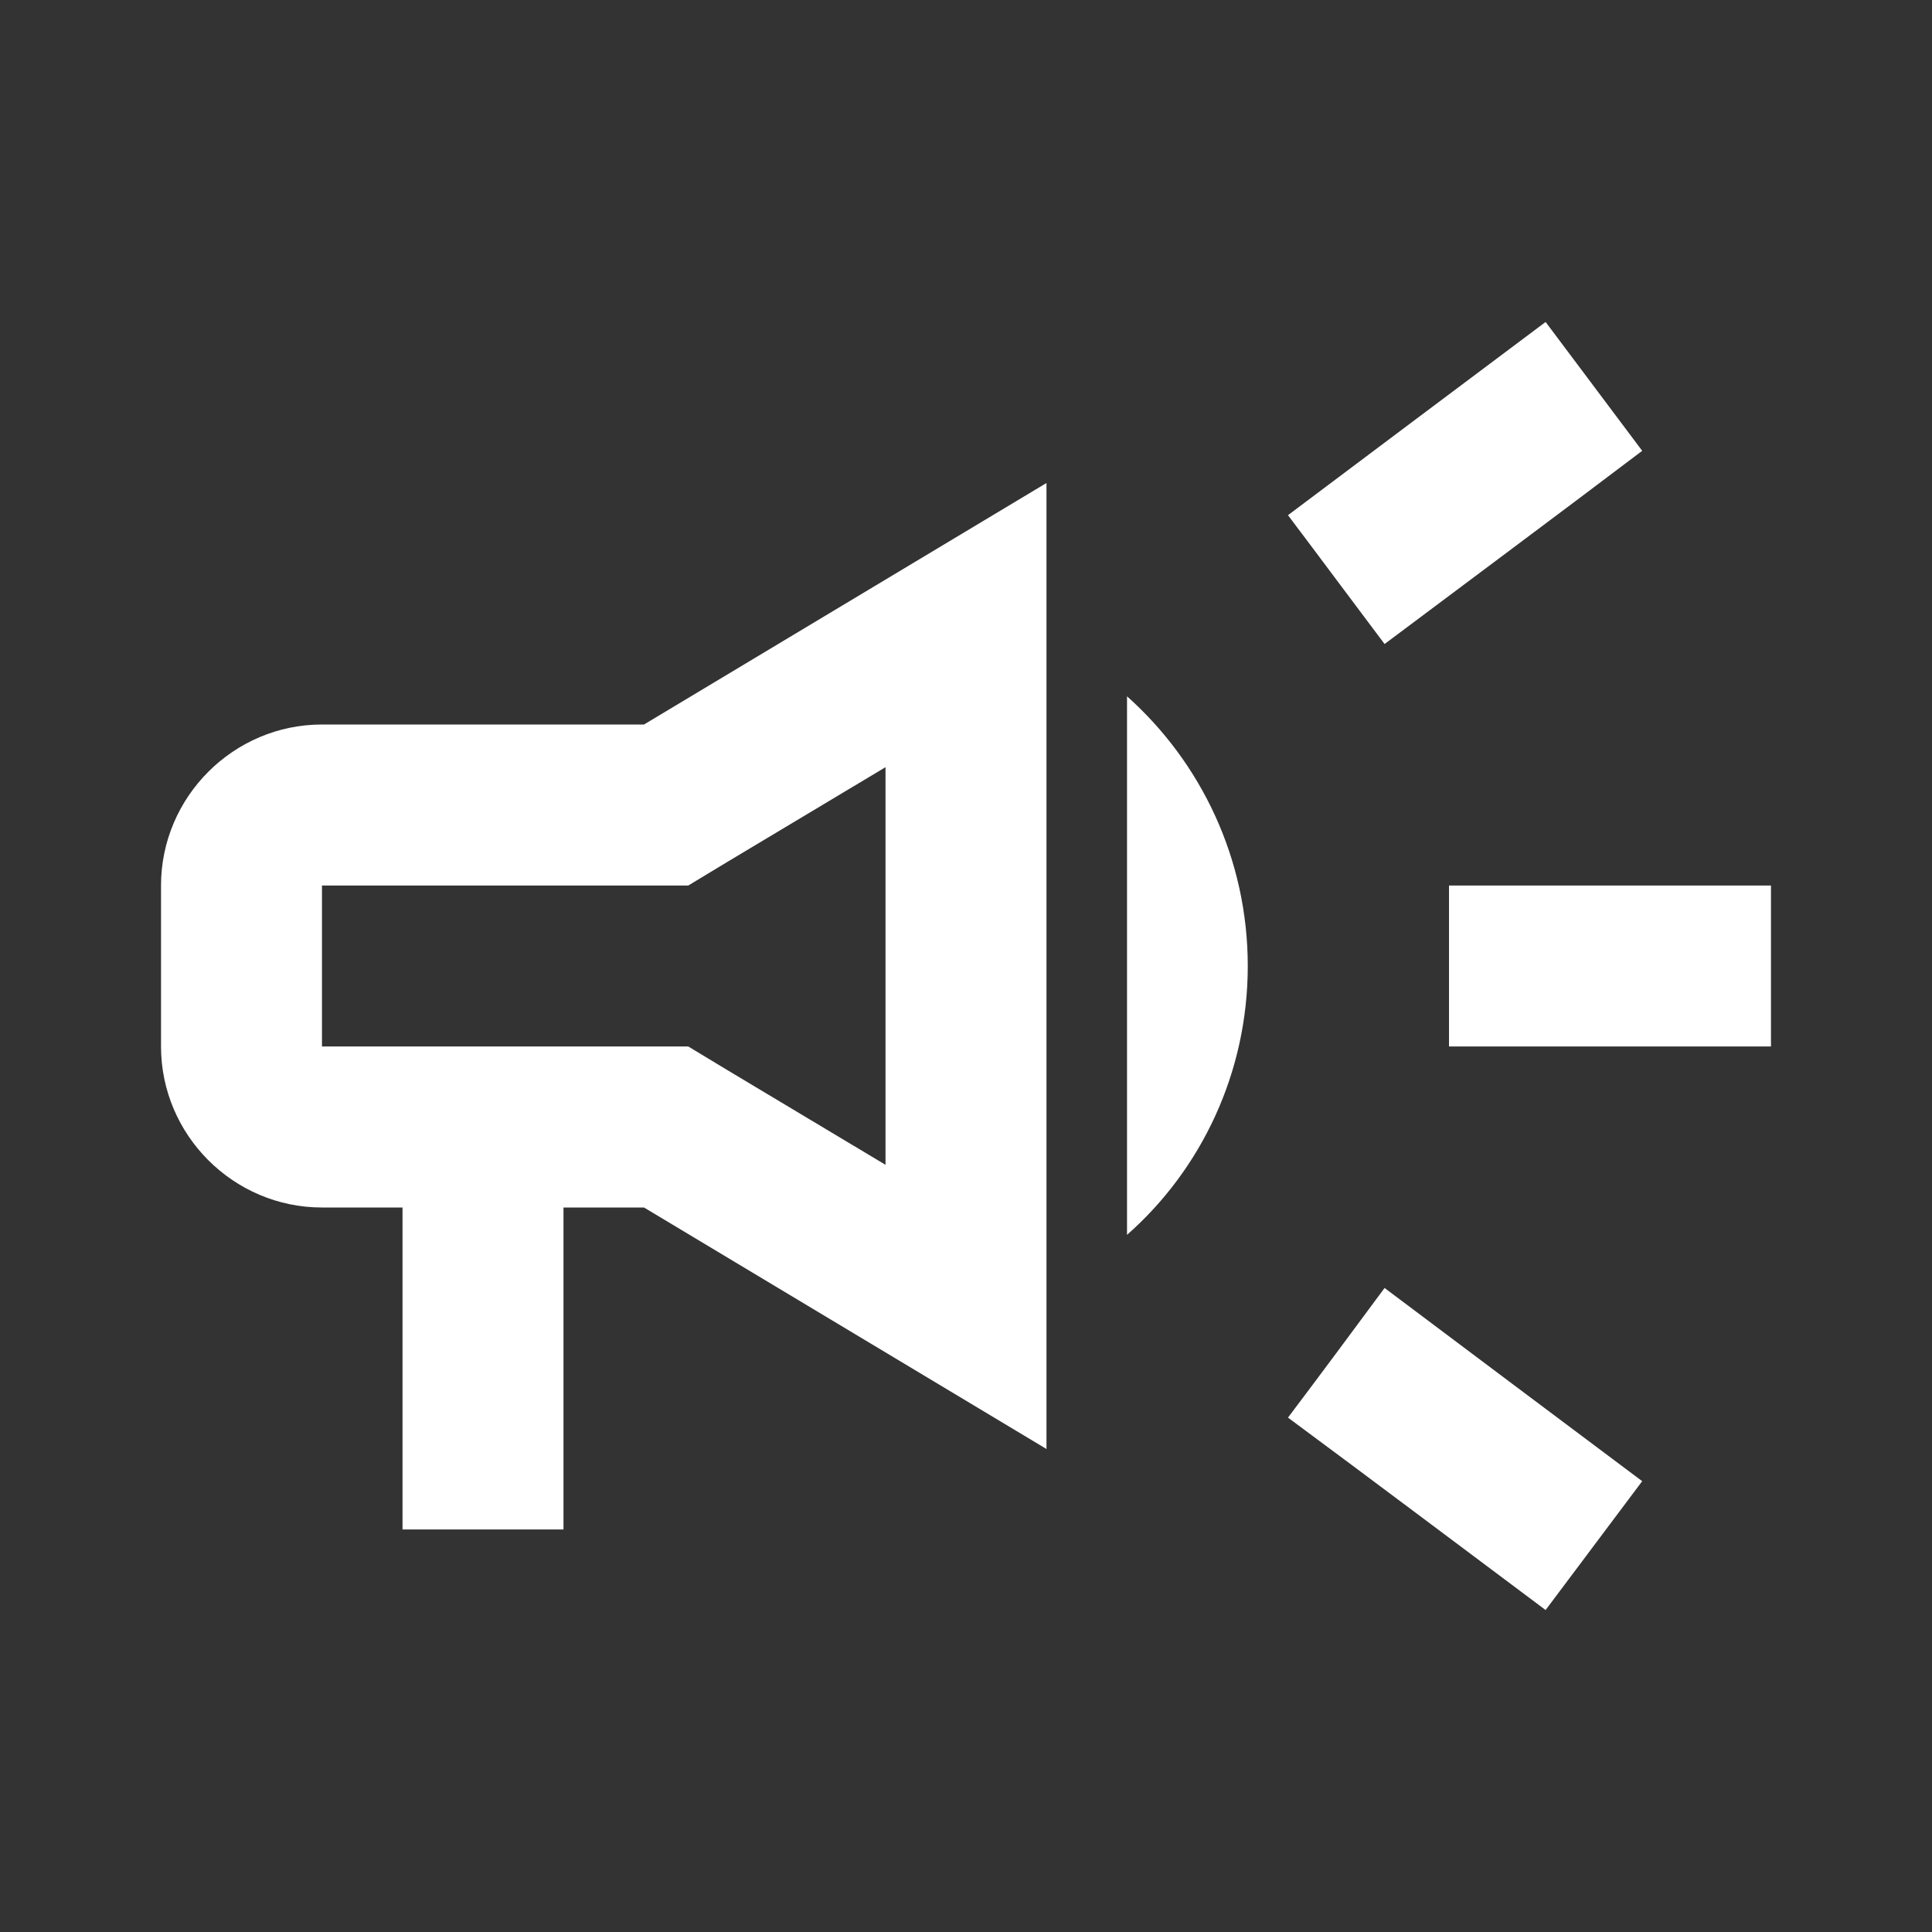
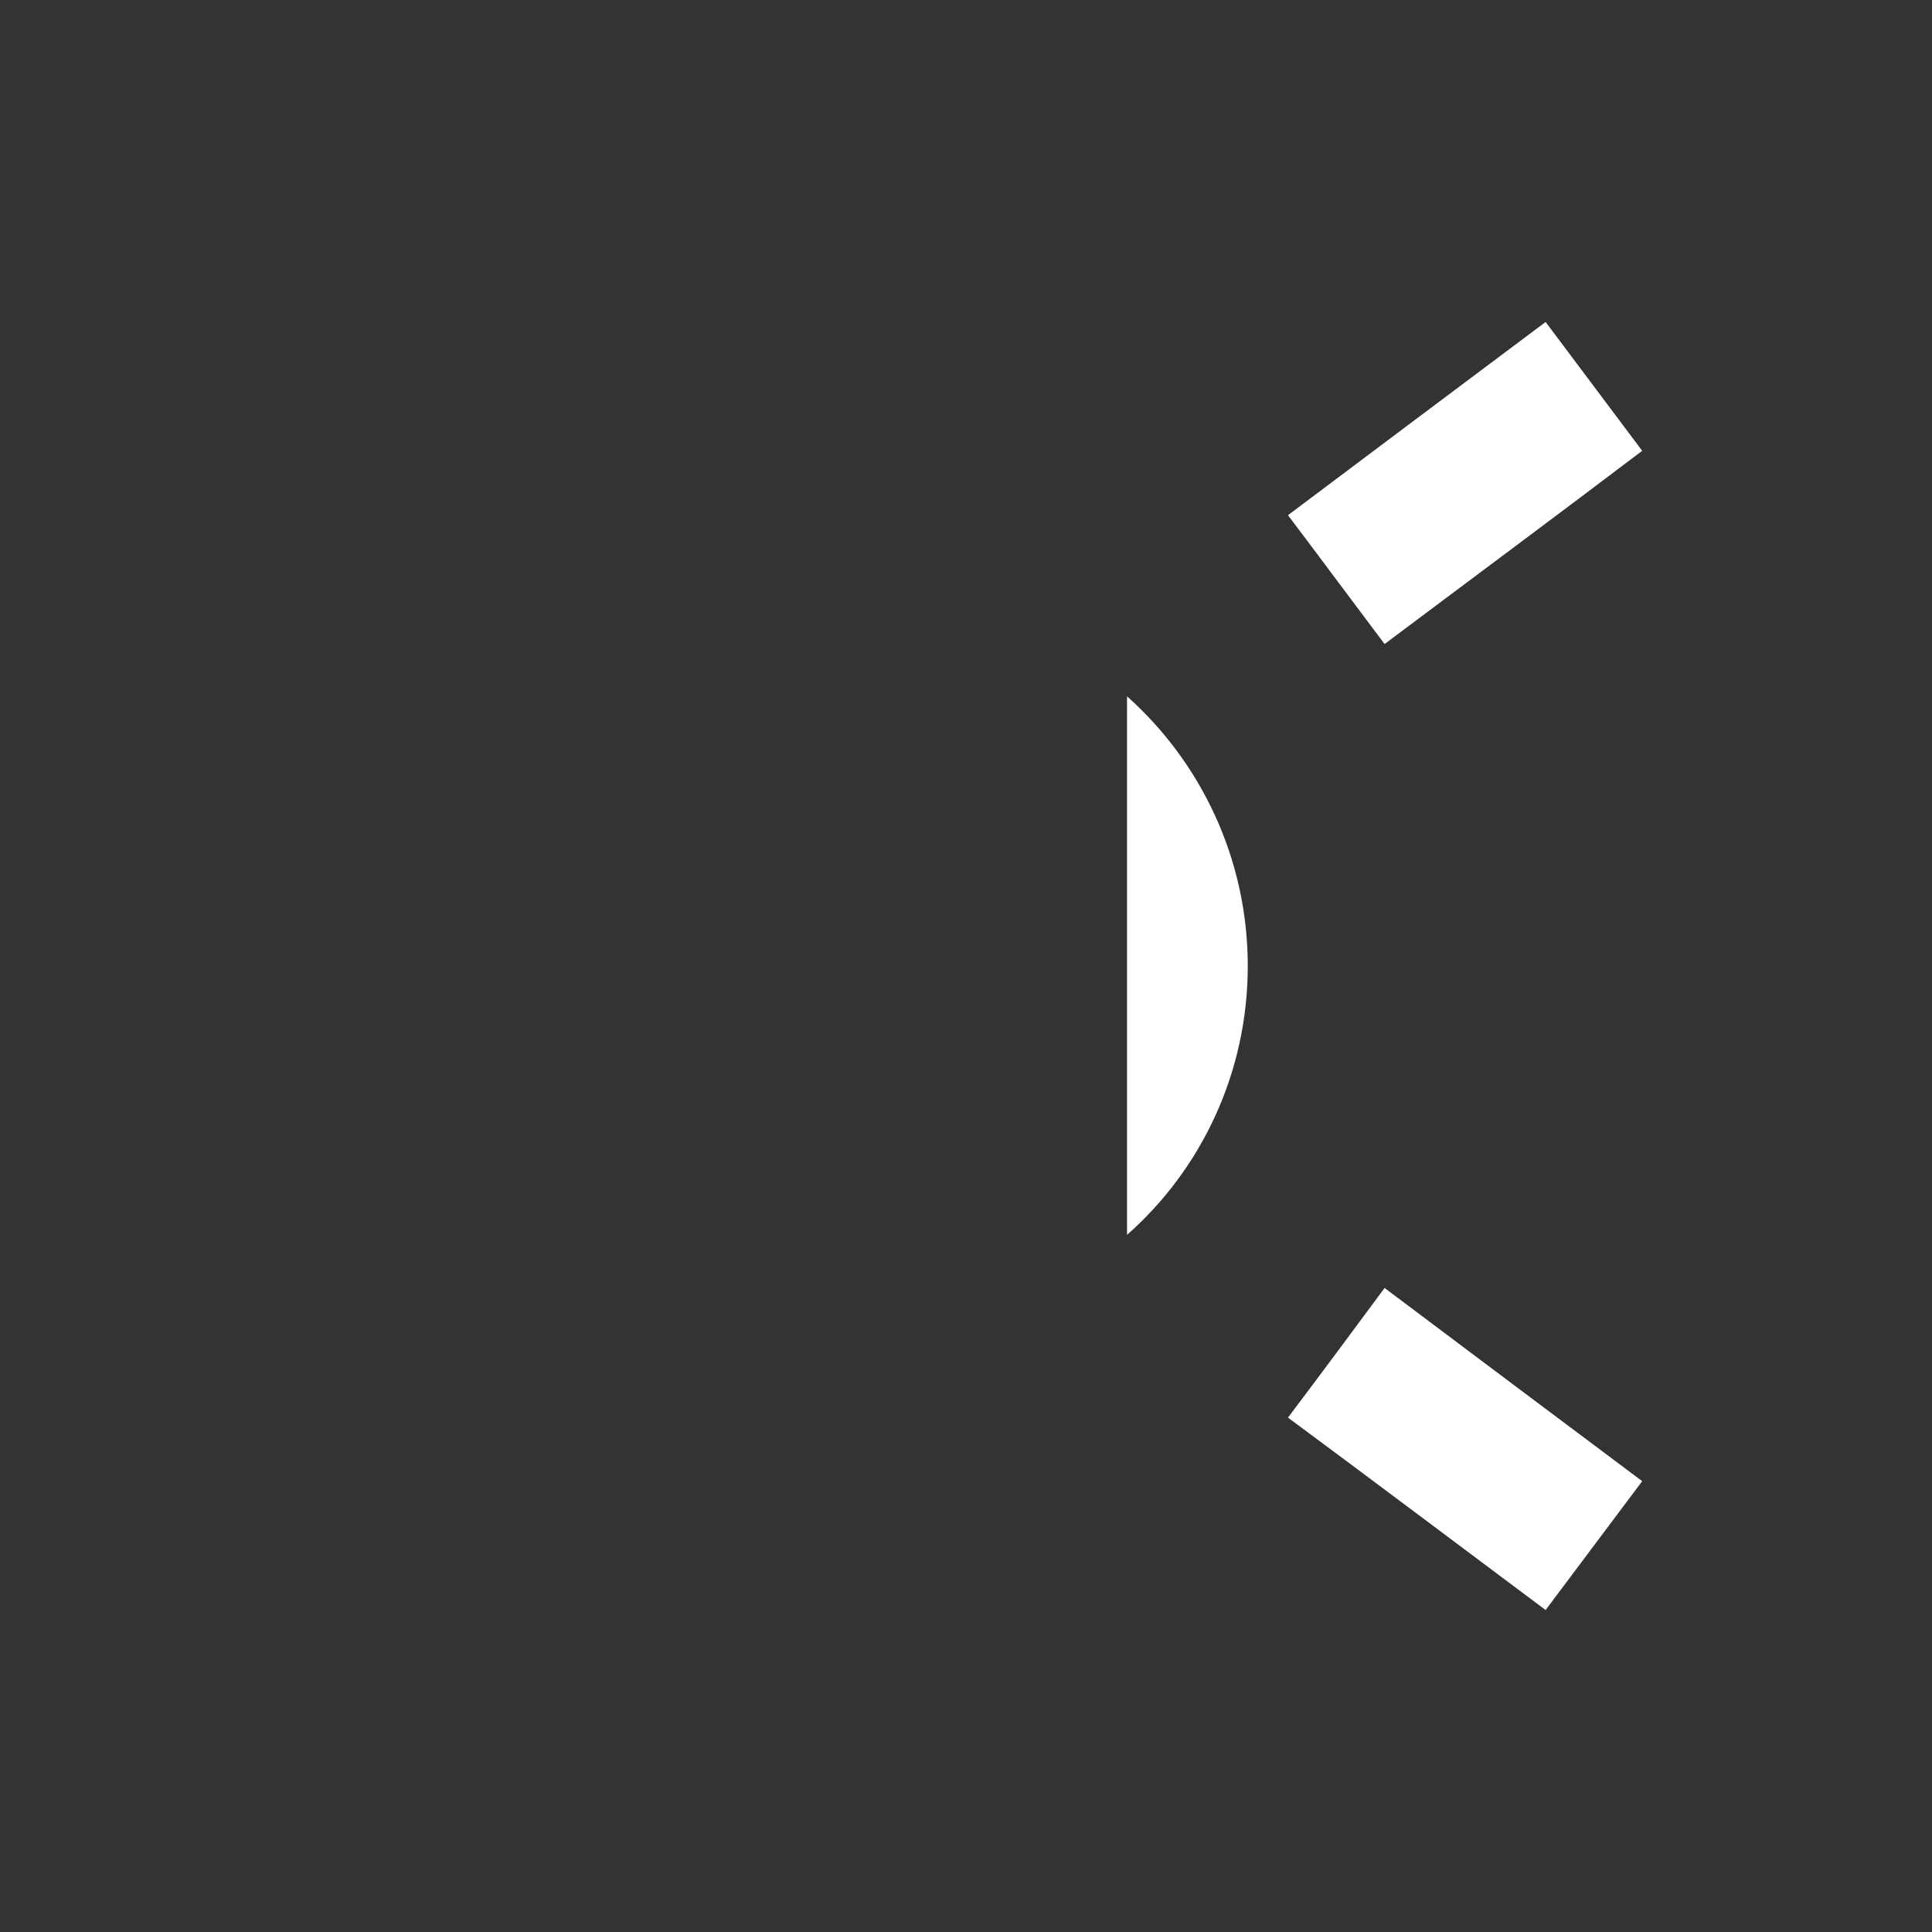
<svg xmlns="http://www.w3.org/2000/svg" width="32" height="32" viewBox="0 0 32 32" fill="none">
  <rect x="0" y="0" width="32" height="32" fill="#333333" stroke="none" />
  <g id="Dark Mode=False, Size=Large">
    <g id="CampaignOutlined">
-       <path id="Vector" d="M24 14.667C24 15.56 24 16.44 24 17.333C25.6 17.333 27.68 17.333 29.333 17.333C29.333 16.44 29.333 15.56 29.333 14.667C27.68 14.667 25.6 14.667 24 14.667Z" fill="white" />
      <path id="Vector_2" d="M21.333 23.48C22.613 24.427 24.28 25.68 25.6 26.667C26.133 25.96 26.667 25.24 27.2 24.533C25.88 23.547 24.213 22.293 22.933 21.333C22.4 22.053 21.867 22.773 21.333 23.48Z" fill="white" />
      <path id="Vector_3" d="M27.2 7.467C26.667 6.76 26.133 6.04 25.6 5.333C24.28 6.32 22.613 7.573 21.333 8.533C21.867 9.24 22.4 9.96 22.933 10.667C24.213 9.707 25.88 8.467 27.2 7.467Z" fill="white" />
-       <path id="Vector_4" d="M5.333 12C3.867 12 2.667 13.2 2.667 14.667V17.333C2.667 18.8 3.867 20 5.333 20H6.667V25.333H9.333V20H10.667L17.333 24V8L10.667 12H5.333ZM12.04 14.28L14.667 12.707V19.293L12.04 17.72L11.4 17.333H10.667H5.333V14.667H10.667H11.4L12.04 14.28Z" fill="white" />
      <path id="Vector_5" d="M20.667 16C20.667 14.227 19.893 12.627 18.667 11.533V20.453C19.893 19.373 20.667 17.773 20.667 16Z" fill="white" />
    </g>
  </g>
</svg>